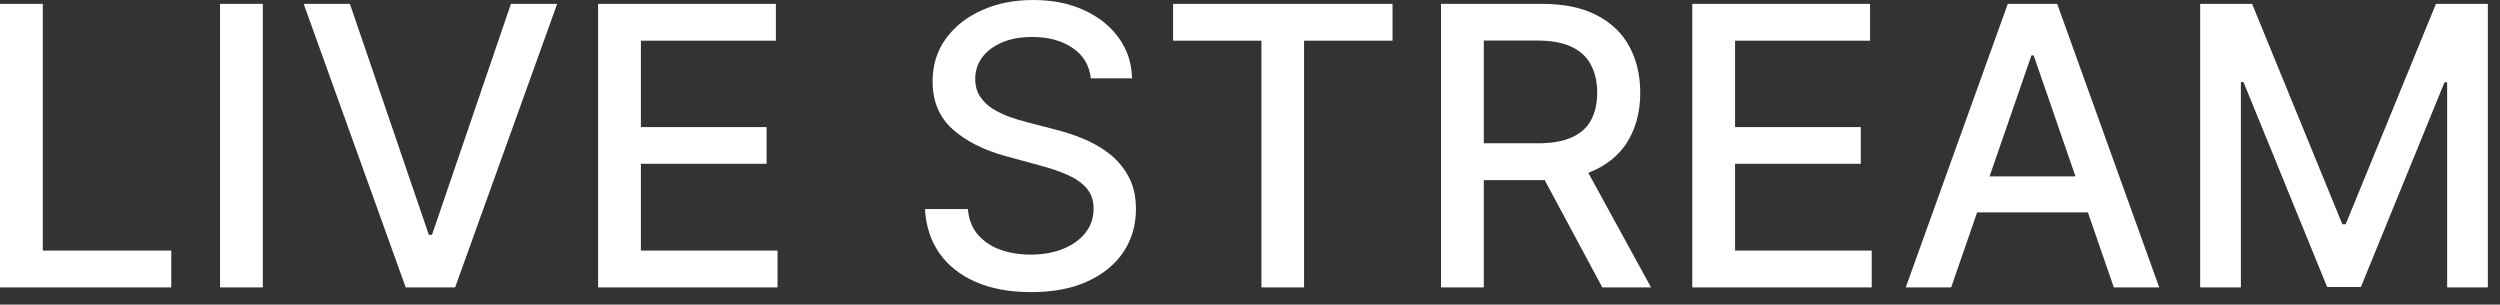
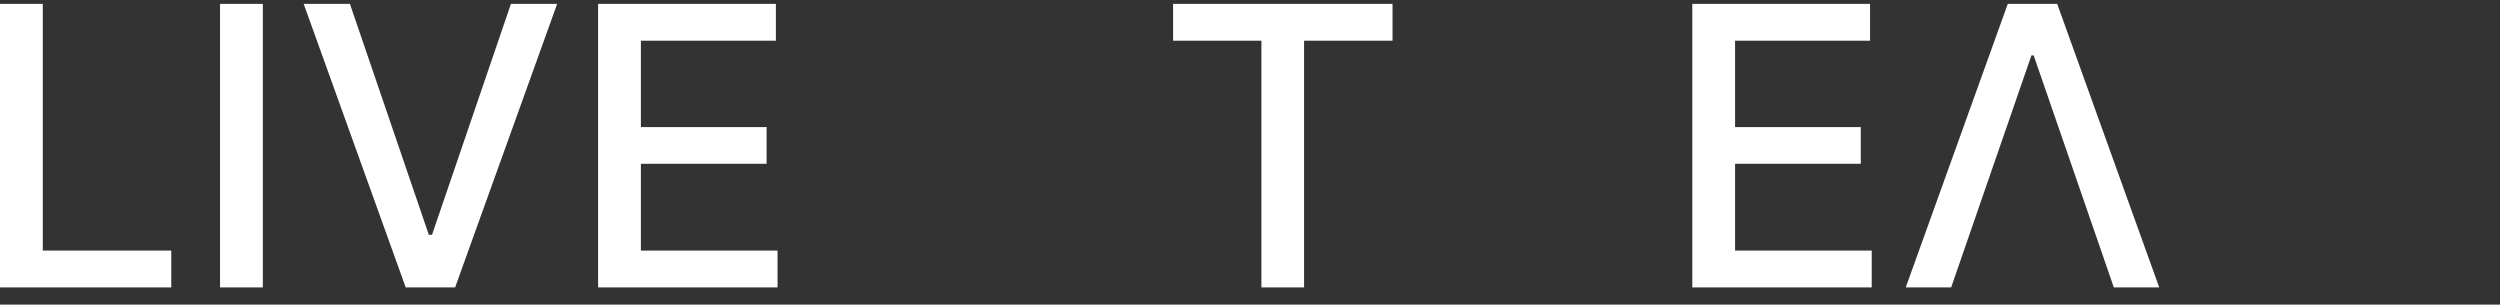
<svg xmlns="http://www.w3.org/2000/svg" width="197" height="24" viewBox="0 0 197 24" fill="none">
  <rect x="0" y="0" width="197" height="24" fill="#333333" stroke="none" />
  <path d="M0 22.648V0.305H3.371V19.746H13.495V22.648H0Z" fill="white" />
  <path d="M20.711 0.305V22.648H17.34V0.305H20.711Z" fill="white" />
  <path d="M27.573 0.305L33.792 18.502H34.043L40.261 0.305H43.905L35.864 22.648H31.97L23.93 0.305H27.573Z" fill="white" />
  <path d="M47.131 22.648V0.305H61.139V3.207H50.502V10.015H60.408V12.906H50.502V19.746H61.27V22.648H47.131Z" fill="white" />
-   <path d="M85.957 6.175C85.841 5.142 85.361 4.342 84.517 3.775C83.674 3.2 82.612 2.913 81.332 2.913C80.415 2.913 79.623 3.058 78.954 3.349C78.284 3.633 77.764 4.026 77.394 4.527C77.03 5.022 76.848 5.586 76.848 6.218C76.848 6.749 76.972 7.207 77.219 7.593C77.474 7.978 77.804 8.302 78.212 8.564C78.626 8.818 79.07 9.033 79.543 9.207C80.015 9.375 80.47 9.513 80.906 9.622L83.088 10.189C83.801 10.364 84.532 10.6 85.281 10.898C86.03 11.197 86.725 11.589 87.365 12.077C88.005 12.564 88.521 13.168 88.914 13.888C89.314 14.608 89.514 15.469 89.514 16.473C89.514 17.739 89.186 18.862 88.532 19.844C87.885 20.826 86.943 21.601 85.706 22.168C84.477 22.735 82.99 23.019 81.245 23.019C79.572 23.019 78.124 22.753 76.903 22.222C75.681 21.691 74.724 20.939 74.033 19.964C73.343 18.982 72.961 17.819 72.888 16.473H76.27C76.335 17.28 76.597 17.953 77.055 18.491C77.521 19.022 78.114 19.419 78.834 19.68C79.561 19.935 80.357 20.062 81.223 20.062C82.175 20.062 83.023 19.913 83.764 19.615C84.514 19.309 85.103 18.888 85.532 18.349C85.961 17.804 86.175 17.168 86.175 16.44C86.175 15.778 85.986 15.237 85.608 14.815C85.237 14.393 84.732 14.044 84.092 13.768C83.459 13.491 82.743 13.248 81.943 13.037L79.303 12.317C77.513 11.829 76.095 11.113 75.048 10.168C74.008 9.222 73.488 7.971 73.488 6.415C73.488 5.127 73.837 4.004 74.535 3.044C75.234 2.084 76.179 1.338 77.372 0.807C78.564 0.269 79.91 0 81.408 0C82.921 0 84.255 0.265 85.412 0.796C86.576 1.327 87.492 2.058 88.161 2.989C88.83 3.913 89.179 4.975 89.208 6.175H85.957Z" fill="white" />
  <path d="M92.44 3.207V0.305H109.731V3.207H102.76V22.648H99.4V3.207H92.44Z" fill="white" />
-   <path d="M113.552 22.648V0.305H121.516C123.247 0.305 124.684 0.604 125.825 1.2C126.975 1.796 127.833 2.622 128.4 3.676C128.967 4.724 129.251 5.935 129.251 7.309C129.251 8.677 128.964 9.88 128.389 10.92C127.822 11.953 126.964 12.757 125.815 13.331C124.673 13.906 123.236 14.193 121.505 14.193H115.473V11.291H121.2C122.291 11.291 123.178 11.135 123.862 10.822C124.553 10.509 125.058 10.055 125.378 9.458C125.698 8.862 125.858 8.146 125.858 7.309C125.858 6.466 125.695 5.735 125.367 5.116C125.047 4.498 124.542 4.026 123.851 3.698C123.167 3.364 122.269 3.196 121.156 3.196H116.923V22.648H113.552ZM124.582 12.568L130.102 22.648H126.262L120.851 12.568H124.582Z" fill="white" />
  <path d="M133.353 22.648V0.305H147.36V3.207H136.724V10.015H146.63V12.906H136.724V19.746H147.491V22.648H133.353Z" fill="white" />
-   <path d="M153.751 22.648H150.172L158.213 0.305H162.107L170.147 22.648H166.569L160.253 4.364H160.078L153.751 22.648ZM154.351 13.899H165.958V16.735H154.351V13.899Z" fill="white" />
-   <path d="M173.374 0.305H177.465L184.578 17.673H184.839L191.952 0.305H196.043V22.648H192.836V6.48H192.629L186.039 22.615H183.378L176.788 6.469H176.581V22.648H173.374V0.305Z" fill="white" />
+   <path d="M153.751 22.648H150.172L158.213 0.305H162.107L170.147 22.648H166.569L160.253 4.364H160.078L153.751 22.648ZM154.351 13.899H165.958V16.735V13.899Z" fill="white" />
</svg>